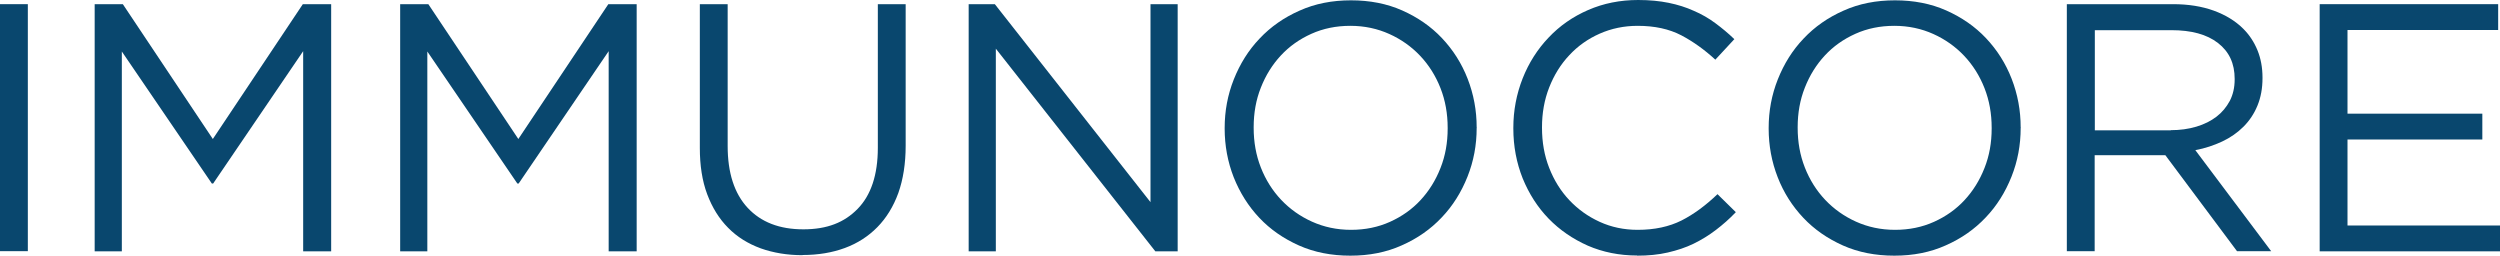
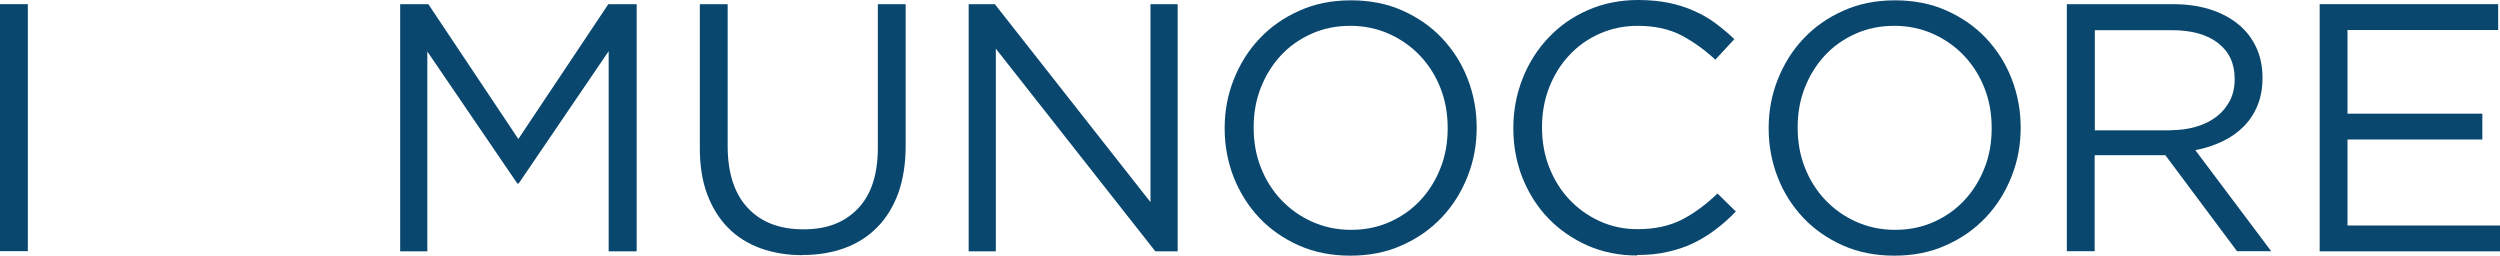
<svg xmlns="http://www.w3.org/2000/svg" id="Layer_1" viewBox="0 0 150 15.33">
  <defs>
    <style>.cls-1{fill:#09476e;}</style>
  </defs>
  <rect class="cls-1" y=".25" width="1.67" height="14.82" />
-   <polygon class="cls-1" points="5.68 .25 7.37 .25 12.77 8.34 18.17 .25 19.87 .25 19.87 15.08 18.19 15.08 18.19 3.07 12.79 11.01 12.71 11.01 7.31 3.09 7.31 15.08 5.68 15.08 5.68 .25" />
  <polygon class="cls-1" points="24.01 .25 25.7 .25 31.1 8.34 36.5 .25 38.2 .25 38.2 15.08 36.52 15.08 36.52 3.07 31.12 11.01 31.04 11.01 25.64 3.09 25.64 15.08 24.01 15.08 24.01 .25" />
  <path class="cls-1" d="m48.15,15.31c-.92,0-1.75-.14-2.51-.41-.76-.28-1.41-.68-1.95-1.23-.54-.54-.96-1.22-1.26-2.02-.3-.8-.44-1.73-.44-2.77V.25h1.67v8.51c0,1.61.4,2.85,1.2,3.71.8.86,1.91,1.29,3.34,1.29s2.46-.41,3.26-1.23c.8-.82,1.21-2.04,1.21-3.66V.25h1.67v8.49c0,1.07-.15,2.02-.44,2.84-.3.82-.72,1.5-1.26,2.05-.54.55-1.19.97-1.95,1.25-.76.28-1.6.42-2.53.42" />
  <polygon class="cls-1" points="58.12 .25 59.69 .25 69.03 12.13 69.03 .25 70.66 .25 70.66 15.08 69.32 15.08 59.75 2.92 59.75 15.08 58.12 15.08 58.12 .25" />
  <path class="cls-1" d="m81.06,13.79c.85,0,1.63-.16,2.34-.48.71-.32,1.32-.75,1.83-1.3.51-.55.91-1.19,1.2-1.93.29-.73.43-1.52.43-2.37v-.04c0-.85-.14-1.64-.43-2.38-.29-.74-.7-1.39-1.22-1.94-.52-.55-1.14-.99-1.85-1.31-.71-.32-1.49-.49-2.34-.49s-1.63.16-2.34.48c-.71.32-1.32.75-1.83,1.3-.51.55-.91,1.19-1.2,1.93-.29.73-.43,1.52-.43,2.37v.04c0,.85.14,1.64.43,2.38.29.74.7,1.39,1.22,1.94.52.55,1.14.99,1.85,1.31.71.32,1.49.49,2.34.49m-.04,1.55c-1.13,0-2.16-.2-3.08-.61-.92-.41-1.72-.96-2.38-1.66-.66-.7-1.17-1.51-1.54-2.44-.36-.92-.54-1.9-.54-2.91v-.04c0-1.02.18-1.99.55-2.92.37-.93.88-1.75,1.55-2.45.66-.7,1.46-1.26,2.39-1.67.93-.42,1.96-.62,3.09-.62s2.16.2,3.08.61c.92.41,1.72.96,2.38,1.66.66.7,1.18,1.51,1.54,2.44.36.93.54,1.9.54,2.91.01.01.01.03,0,.04,0,1.02-.18,1.99-.55,2.92-.37.93-.88,1.75-1.55,2.45-.66.7-1.46,1.26-2.39,1.67-.93.42-1.96.62-3.09.62" />
-   <path class="cls-1" d="m98.23,15.33c-1.07,0-2.06-.2-2.96-.59-.9-.4-1.69-.94-2.35-1.62-.66-.68-1.18-1.49-1.56-2.42-.37-.93-.56-1.93-.56-2.99v-.04c0-1.04.19-2.03.56-2.97.37-.93.89-1.75,1.56-2.45.66-.7,1.45-1.25,2.37-1.65C96.21.2,97.21,0,98.29,0c.68,0,1.29.06,1.83.17.54.11,1.05.27,1.51.48.47.2.9.45,1.29.74.39.29.78.61,1.14.96l-1.14,1.23c-.64-.59-1.32-1.08-2.04-1.46-.73-.38-1.6-.57-2.62-.57-.82,0-1.58.16-2.28.47-.7.31-1.31.74-1.82,1.29-.52.55-.92,1.2-1.21,1.94-.29.74-.43,1.54-.43,2.38v.04c0,.86.14,1.66.43,2.4.29.74.69,1.39,1.21,1.94.52.55,1.12.98,1.82,1.3.7.32,1.46.48,2.28.48,1.02,0,1.89-.19,2.63-.56.73-.37,1.45-.9,2.16-1.58l1.1,1.08c-.38.4-.78.75-1.2,1.07-.42.32-.86.59-1.33.82-.47.23-.99.4-1.55.53-.56.13-1.18.19-1.85.19" />
+   <path class="cls-1" d="m98.23,15.33c-1.07,0-2.06-.2-2.96-.59-.9-.4-1.69-.94-2.35-1.62-.66-.68-1.18-1.49-1.56-2.42-.37-.93-.56-1.93-.56-2.99v-.04c0-1.04.19-2.03.56-2.97.37-.93.89-1.75,1.56-2.45.66-.7,1.45-1.25,2.37-1.65C96.21.2,97.21,0,98.29,0c.68,0,1.29.06,1.83.17.54.11,1.05.27,1.51.48.47.2.9.45,1.29.74.39.29.78.61,1.14.96l-1.14,1.23c-.64-.59-1.32-1.08-2.04-1.46-.73-.38-1.6-.57-2.62-.57-.82,0-1.58.16-2.28.47-.7.31-1.31.74-1.82,1.29-.52.55-.92,1.2-1.21,1.94-.29.74-.43,1.54-.43,2.38c0,.86.14,1.66.43,2.4.29.74.69,1.39,1.21,1.94.52.55,1.12.98,1.82,1.3.7.32,1.46.48,2.28.48,1.02,0,1.89-.19,2.63-.56.73-.37,1.45-.9,2.16-1.58l1.1,1.08c-.38.4-.78.75-1.2,1.07-.42.32-.86.59-1.33.82-.47.23-.99.4-1.55.53-.56.13-1.18.19-1.85.19" />
  <path class="cls-1" d="m113.7,13.79c.85,0,1.63-.16,2.34-.48.71-.32,1.32-.75,1.83-1.3.51-.55.91-1.19,1.2-1.93.29-.73.43-1.52.43-2.37v-.04c0-.85-.14-1.64-.43-2.38-.29-.74-.7-1.39-1.22-1.94-.52-.55-1.14-.99-1.85-1.31-.71-.32-1.49-.49-2.34-.49s-1.63.16-2.34.48c-.71.32-1.32.75-1.83,1.3-.51.55-.91,1.19-1.2,1.93-.29.73-.43,1.52-.43,2.37v.04c0,.85.14,1.64.43,2.38.29.74.7,1.39,1.22,1.94.52.55,1.14.99,1.85,1.31.71.32,1.49.49,2.34.49m-.04,1.55c-1.13,0-2.16-.2-3.08-.61-.92-.41-1.72-.96-2.38-1.66-.66-.7-1.18-1.51-1.54-2.44-.36-.92-.54-1.9-.54-2.91v-.04c0-1.02.18-1.99.55-2.92.37-.93.88-1.75,1.55-2.45.66-.7,1.46-1.26,2.39-1.67.93-.42,1.96-.62,3.09-.62s2.16.2,3.08.61c.92.41,1.72.96,2.38,1.66.66.7,1.18,1.51,1.54,2.44.36.93.54,1.9.54,2.91.01.01.01.03,0,.04,0,1.02-.18,1.99-.55,2.92-.37.93-.88,1.75-1.55,2.45-.66.7-1.46,1.26-2.39,1.67-.93.42-1.96.62-3.09.62" />
  <path class="cls-1" d="m130.25,7.81c.55,0,1.06-.07,1.53-.21.47-.14.87-.34,1.21-.6.34-.26.6-.58.8-.95.19-.37.29-.8.29-1.28v-.04c0-.92-.33-1.63-1-2.15-.67-.52-1.6-.77-2.8-.77h-4.59v6.01h4.56Zm-6.24-7.56h6.37c.92,0,1.73.13,2.45.39.71.26,1.3.62,1.77,1.09.37.37.65.8.85,1.29.2.49.3,1.04.3,1.63v.04c0,.61-.1,1.15-.3,1.64-.2.49-.48.91-.84,1.27-.36.36-.79.66-1.28.89-.49.23-1.03.41-1.61.52l4.55,6.06h-2.05l-4.3-5.76h-4.24v5.76h-1.67V.25Z" />
  <polygon class="cls-1" points="139.18 .25 149.89 .25 149.89 1.8 140.85 1.8 140.85 6.82 148.94 6.82 148.94 8.37 140.85 8.37 140.85 13.53 150 13.53 150 15.08 139.18 15.08 139.18 .25" />
</svg>